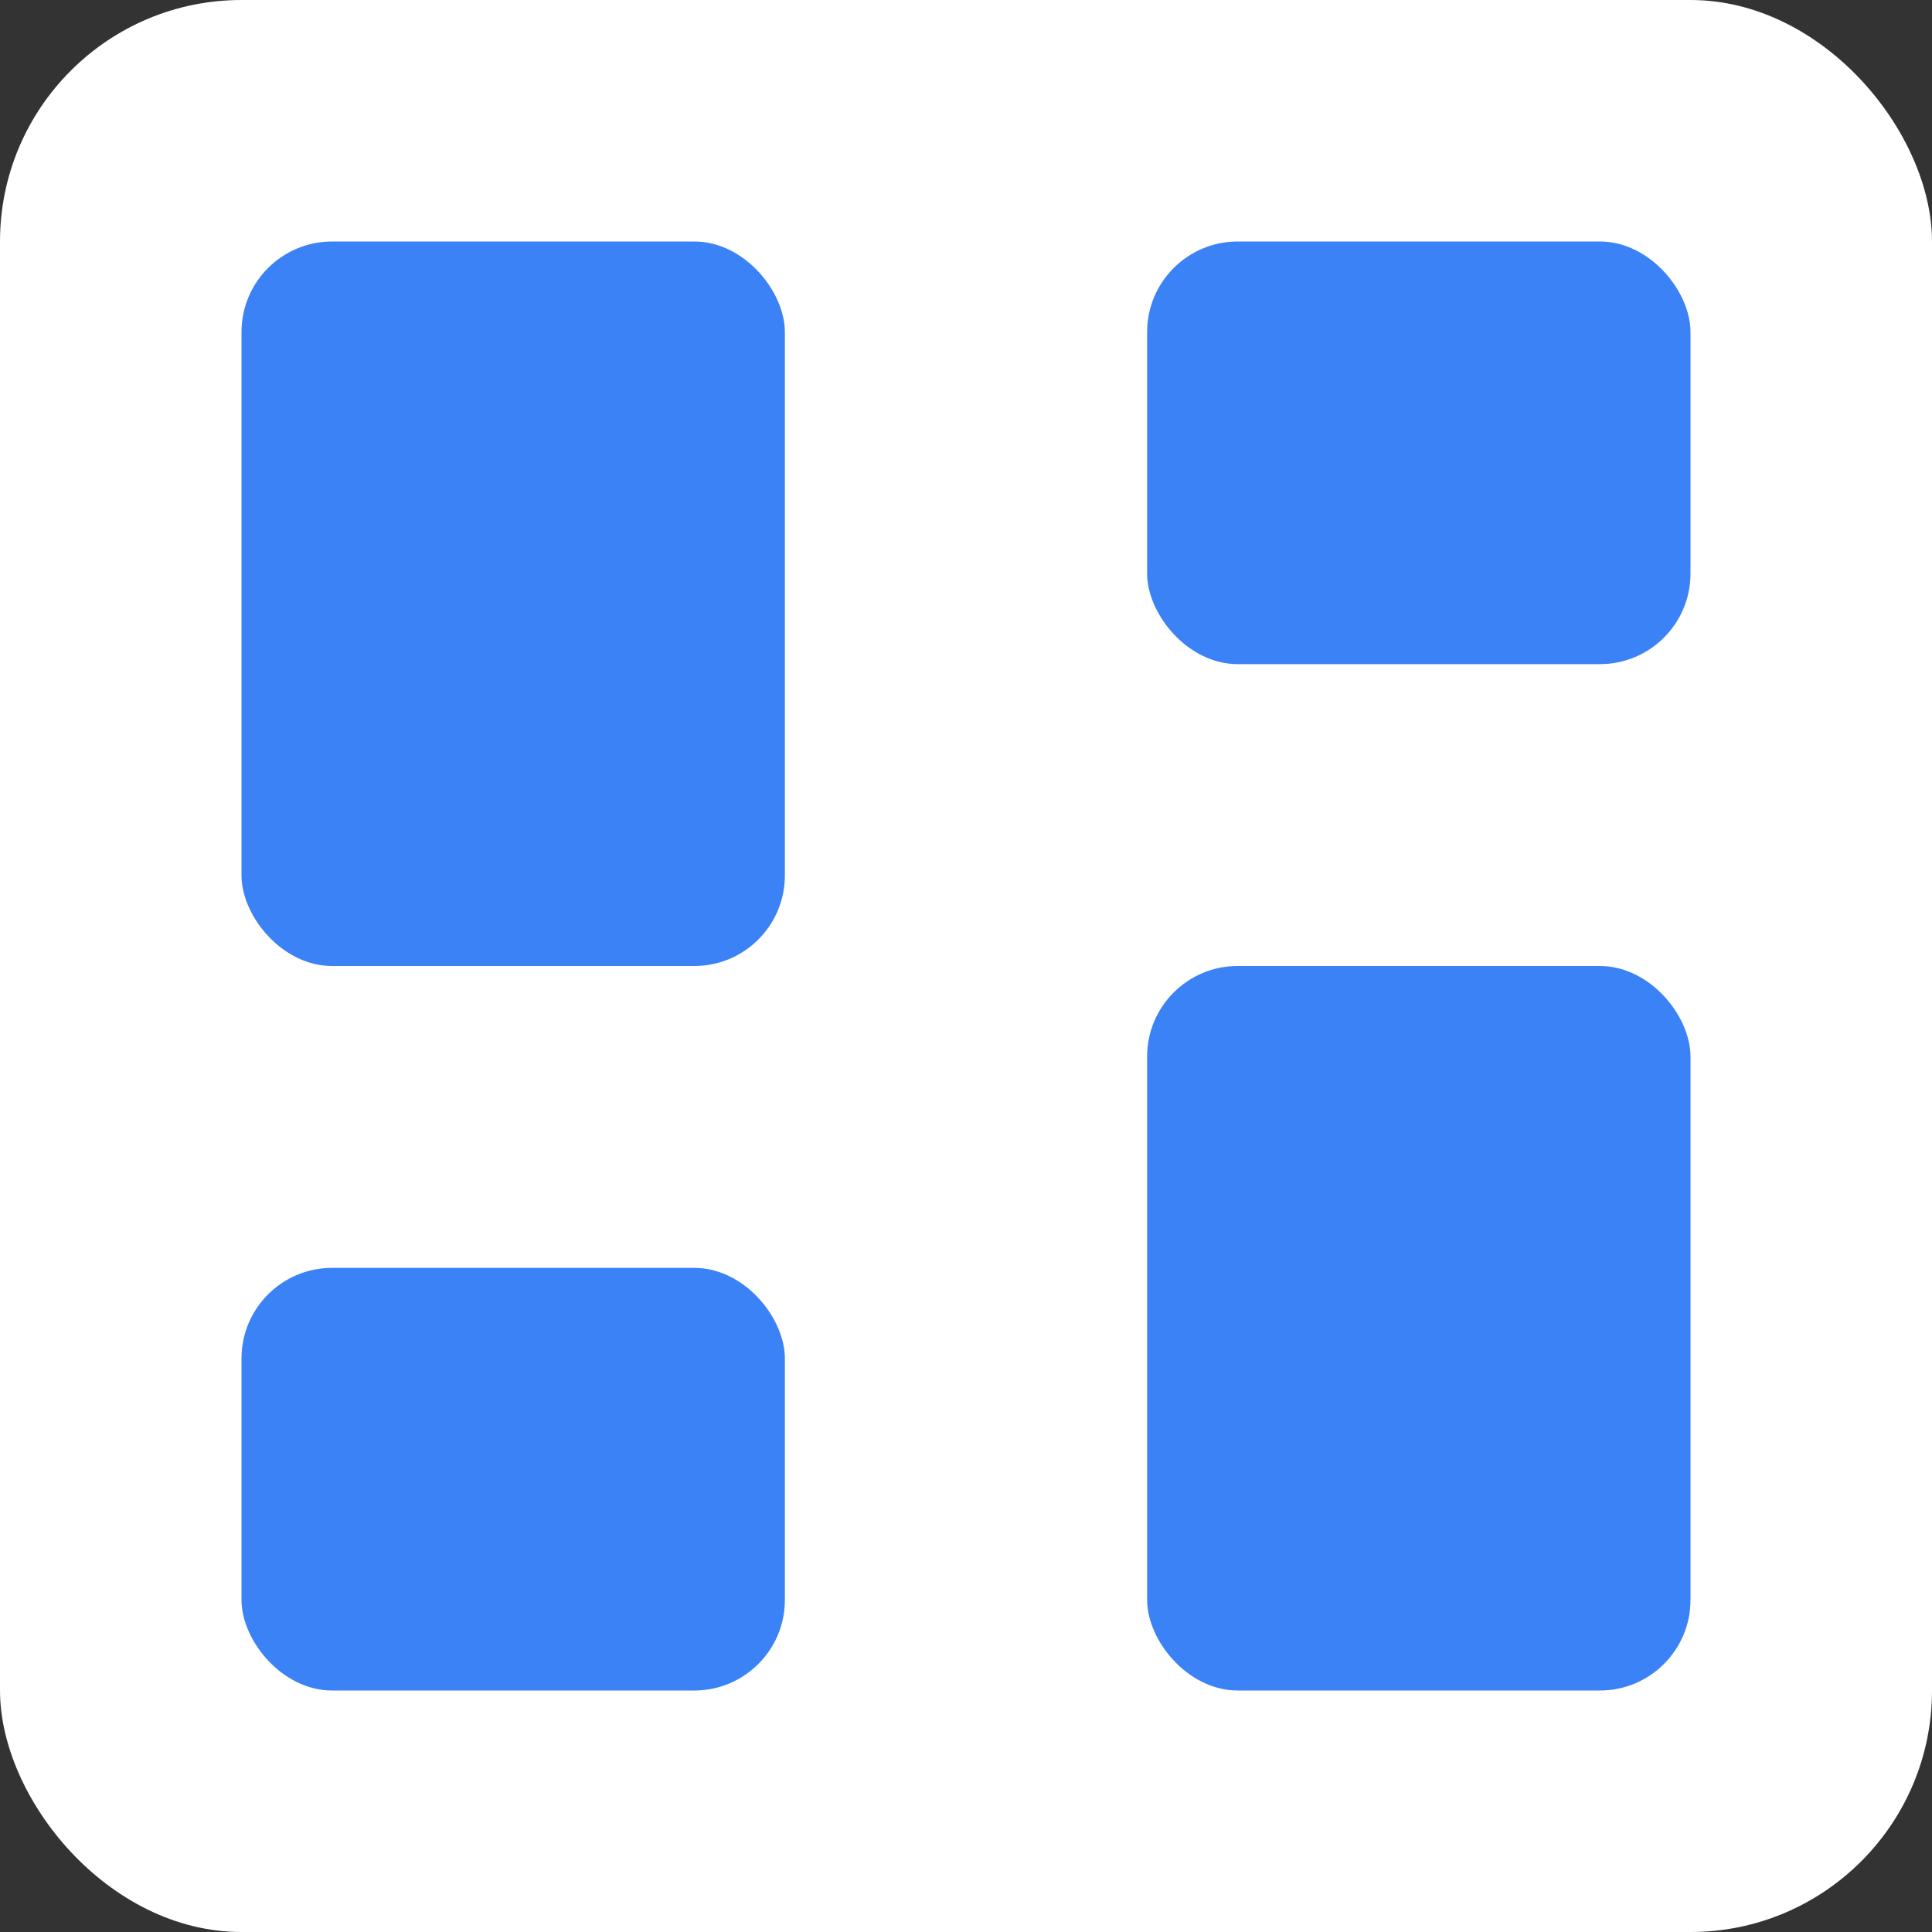
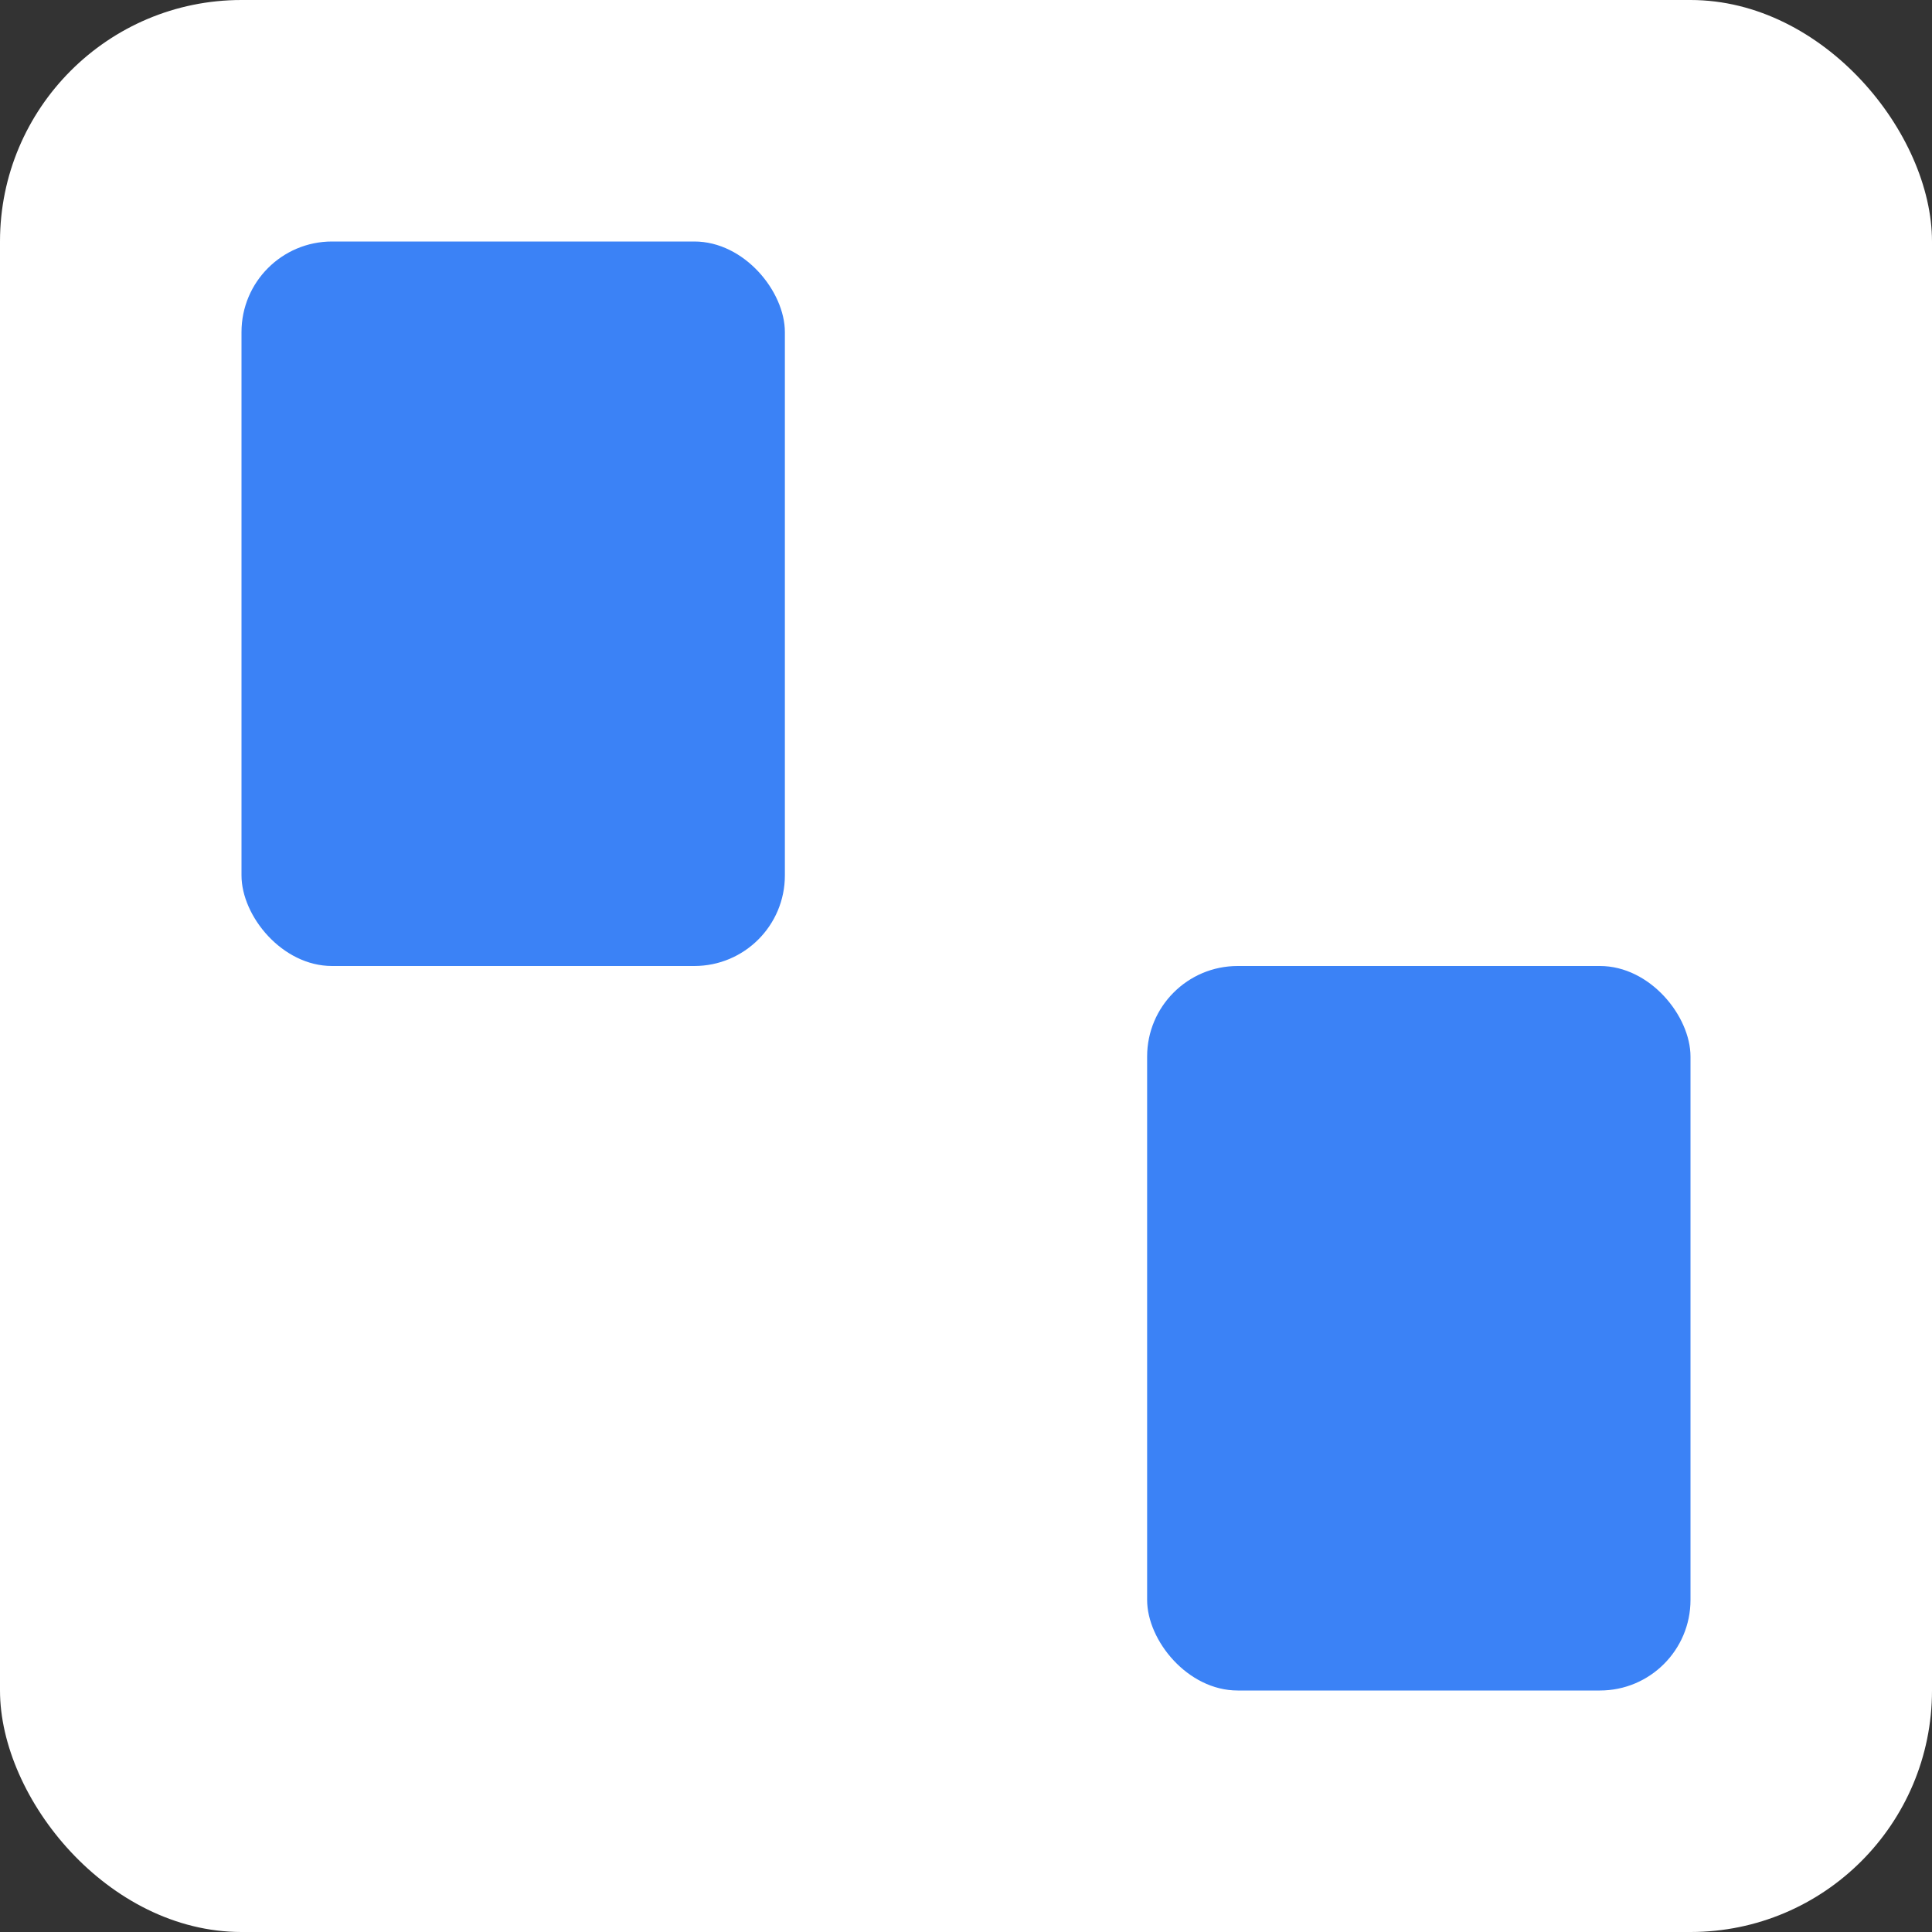
<svg xmlns="http://www.w3.org/2000/svg" width="32" height="32" viewBox="0 0 32 32">
  <rect x="0" y="0" width="32" height="32" fill="#333333" stroke="none" />
  <rect width="32" height="32" fill="white" rx="4" />
  <g transform="translate(4, 4)">
    <rect width="9" height="12" x="0" y="0" rx="1.5" fill="#3b82f6" />
-     <rect width="9" height="7" x="15" y="0" rx="1.5" fill="#3b82f6" />
    <rect width="9" height="12" x="15" y="12" rx="1.5" fill="#3b82f6" />
-     <rect width="9" height="7" x="0" y="17" rx="1.5" fill="#3b82f6" />
  </g>
</svg>